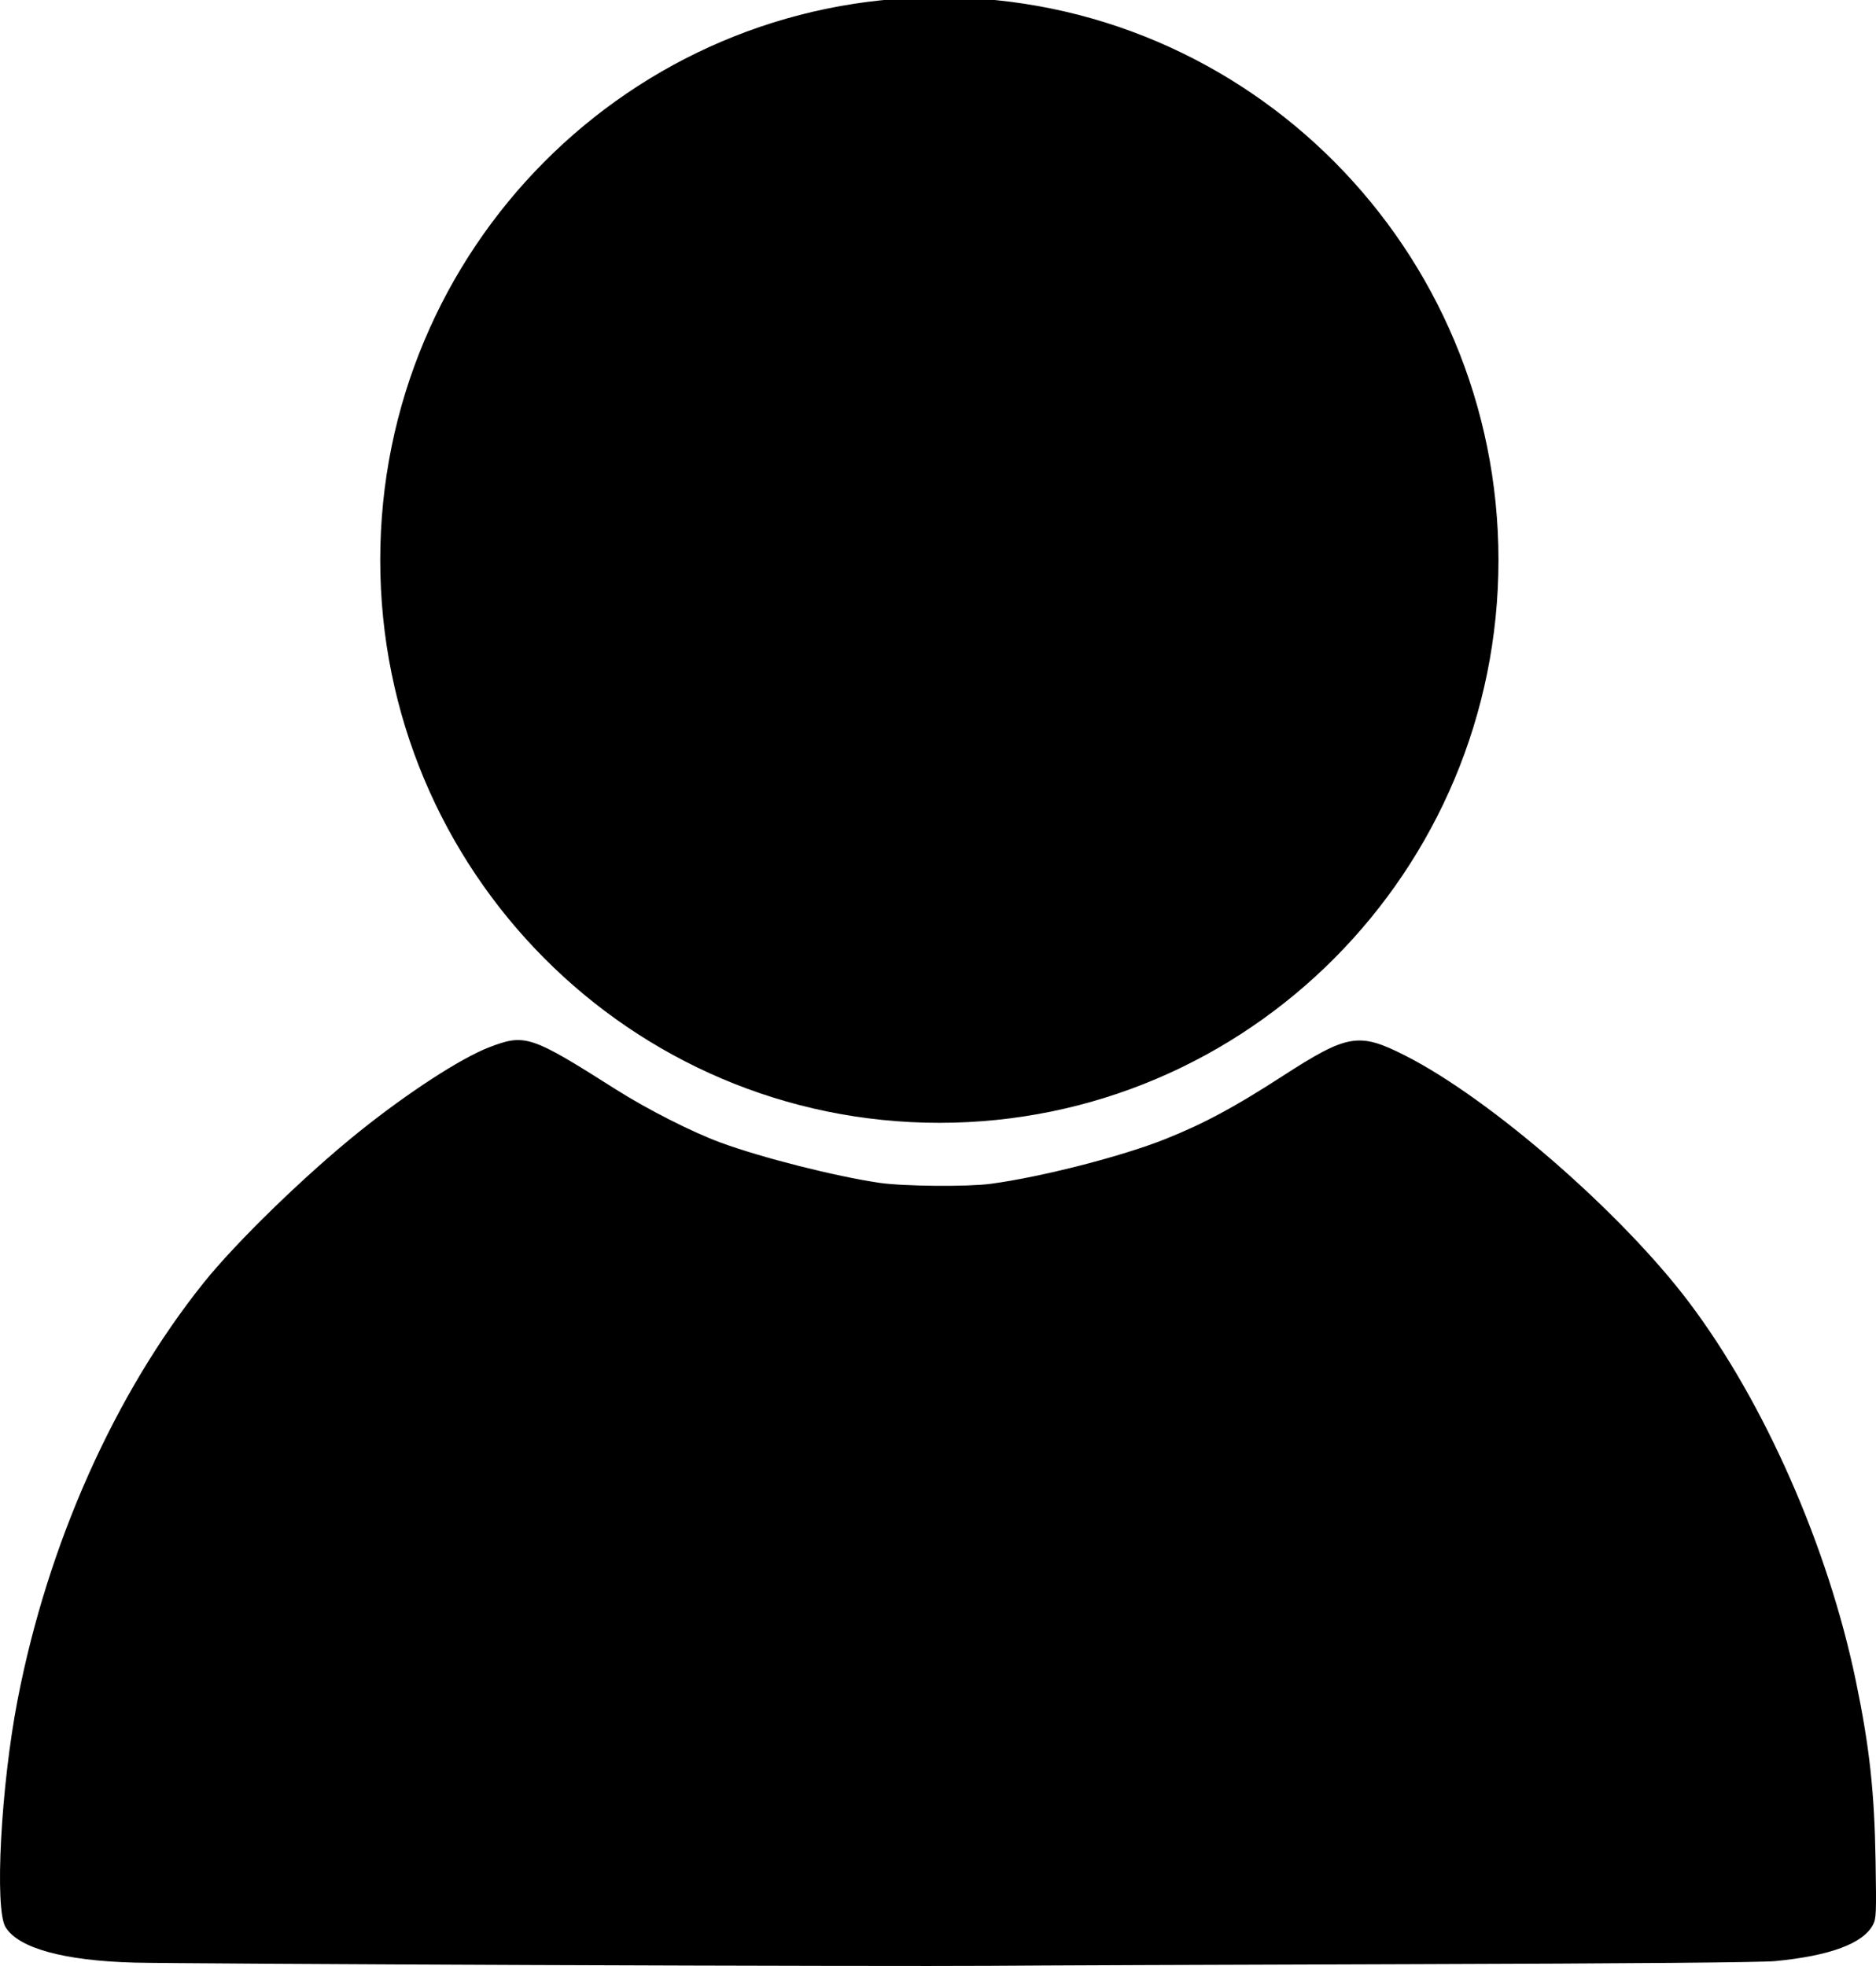
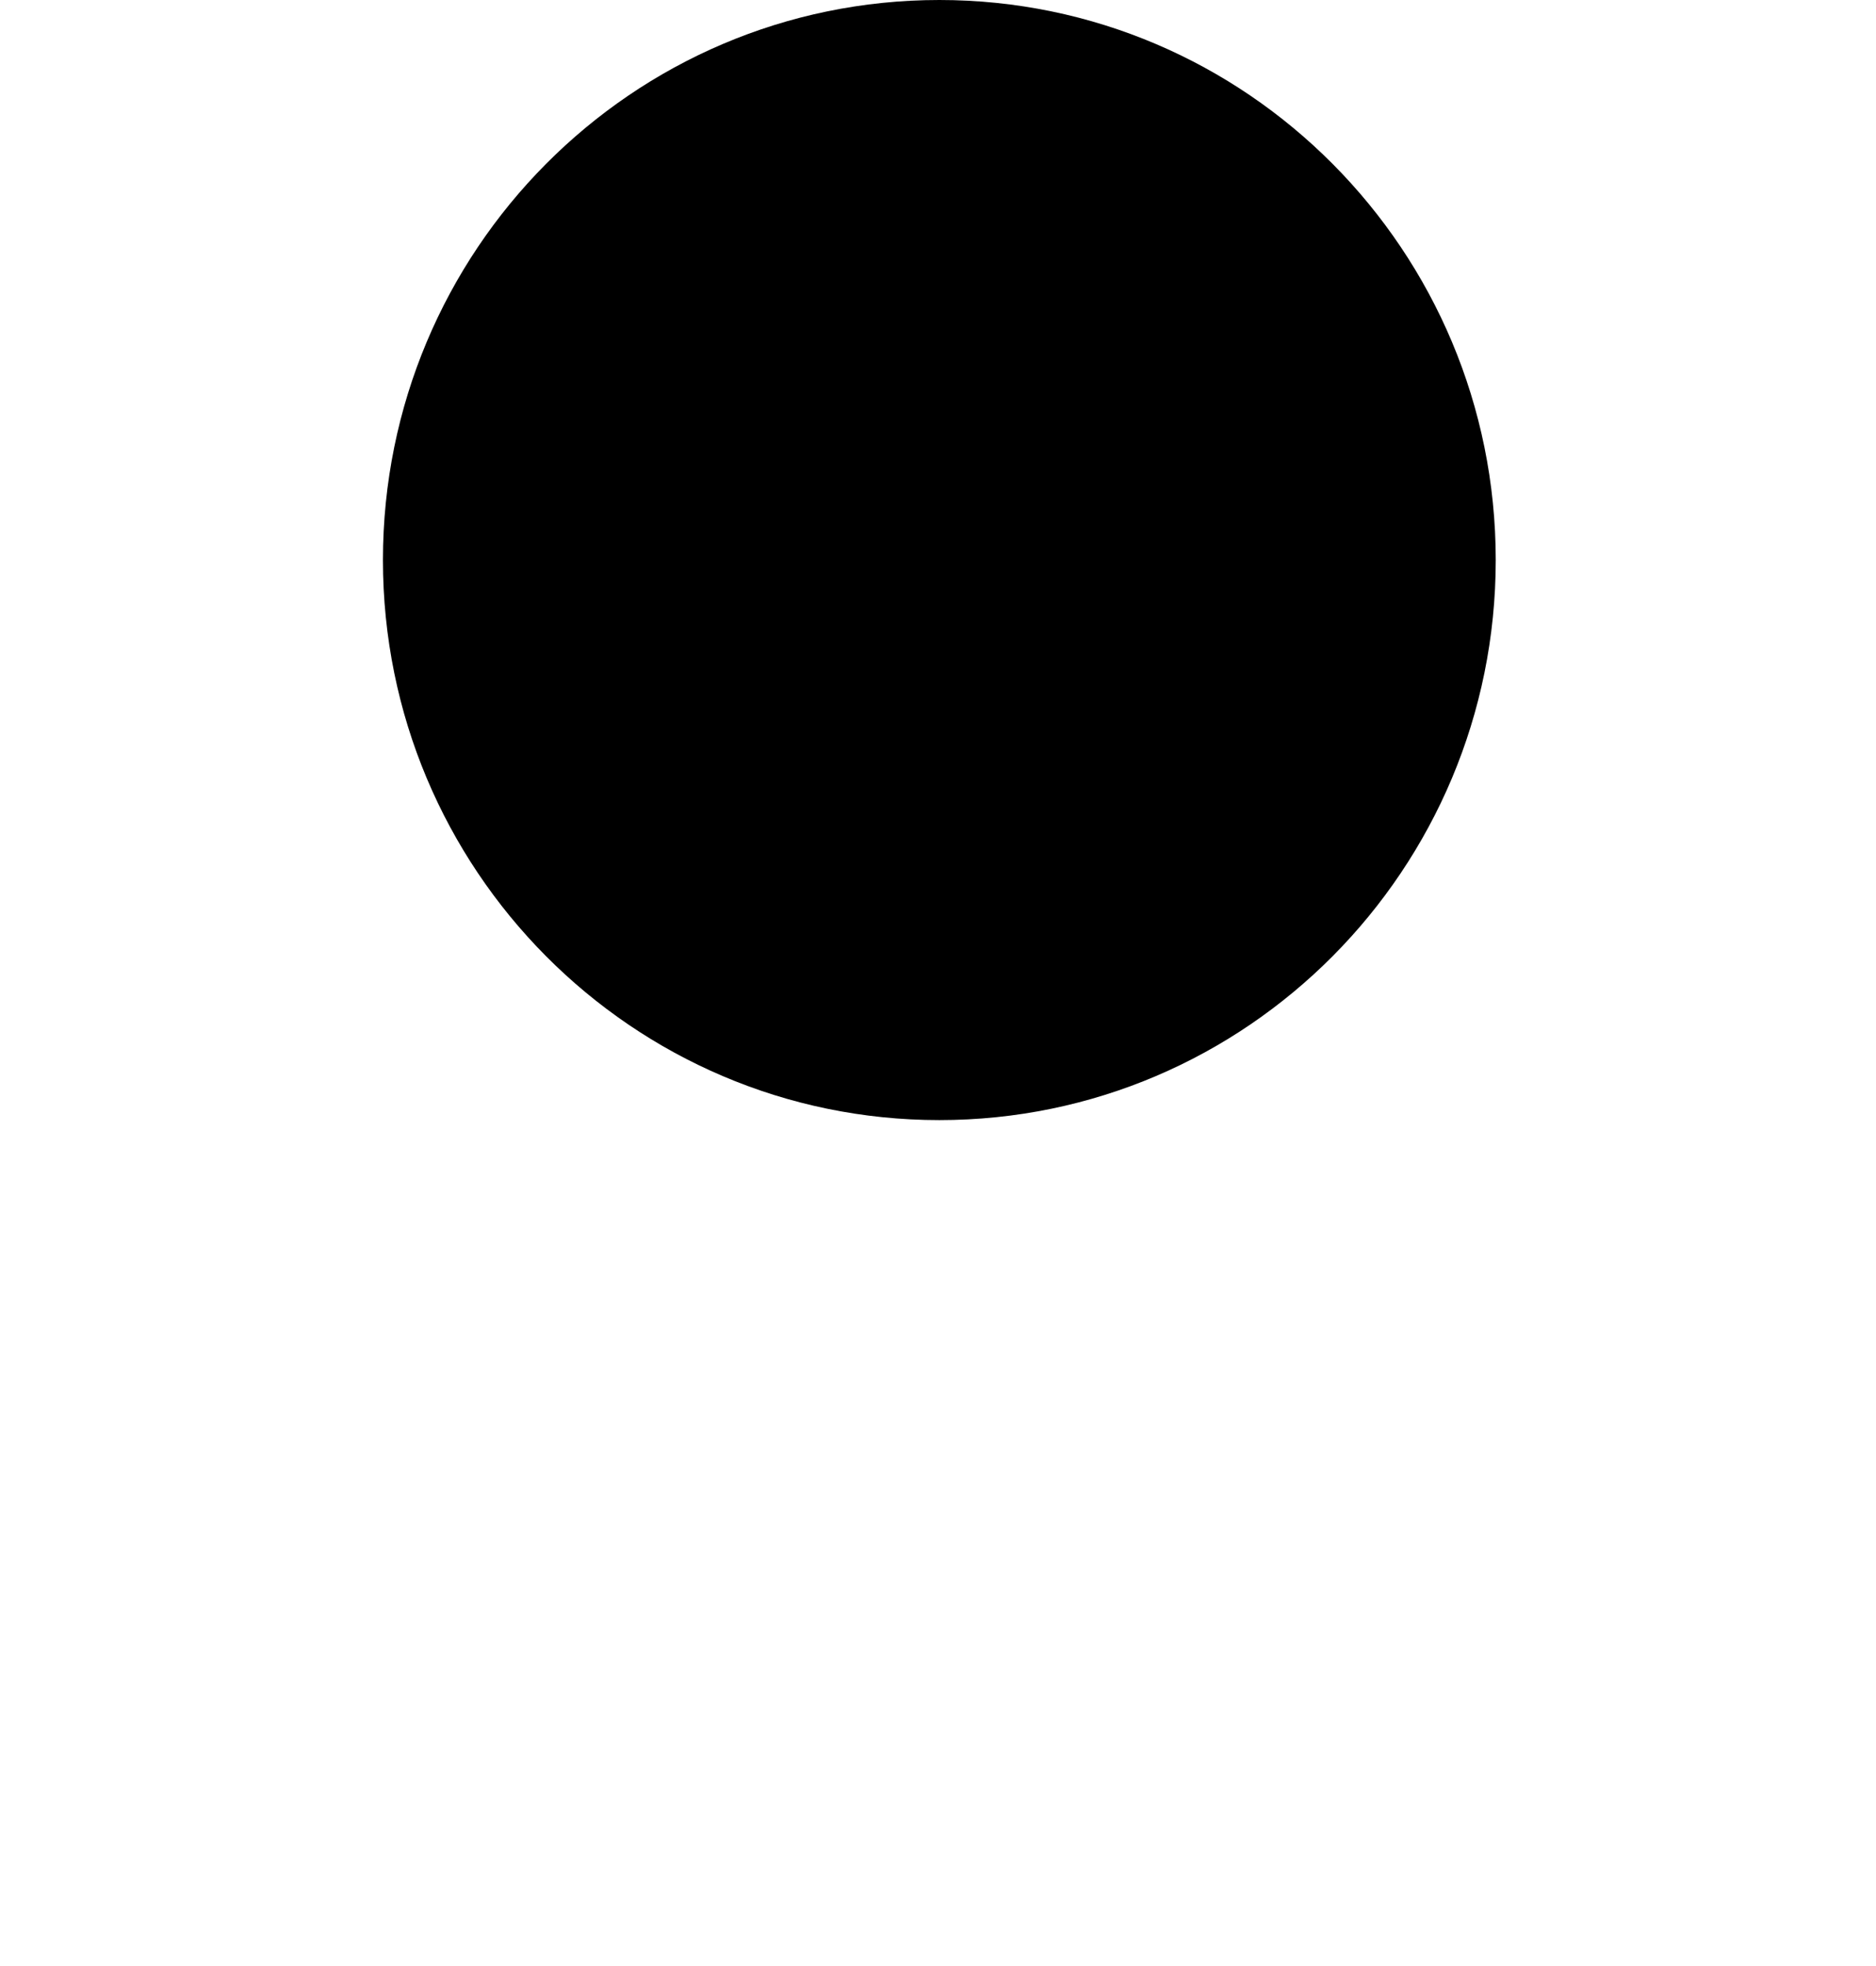
<svg xmlns="http://www.w3.org/2000/svg" width="258.51pt" height="270.92pt" version="1.0" viewBox="0 0 258.51 270.92">
  <path d="m206.11 77.176c0 42.623-34.327 77.176-76.671 77.176-42.344 0-76.671-34.553-76.671-77.176 0-42.623 34.327-77.176 76.671-77.176 42.344-1.1118e-6 76.671 34.553 76.671 77.176" />
-   <path d="m129.44-0.375c-42.548 1.68e-6 -77.045 34.726-77.045 77.551-2e-6 42.824 34.497 77.551 77.045 77.551 42.548 0 77.047-34.726 77.047-77.551s-34.499-77.551-77.047-77.551zm0 0.75c42.14-1.11e-6 76.297 34.379 76.297 76.801 0 42.422-34.157 76.801-76.297 76.801-42.14 0-76.295-34.379-76.295-76.801 0-42.422 34.155-76.801 76.295-76.801z" />
-   <path d="m74.521 270.79c-27.929-0.11-53.106-0.261-55.95-0.337-9.75-0.259-16.007-1.974-17.803-4.879-1.544-2.499-0.645-19.45 1.663-31.363 4.171-21.524 13.349-42.094 25.629-57.437 4.494-5.615 14.041-14.89 21.441-20.829 6.711-5.386 13.992-10.117 17.875-11.615 4.971-1.917 5.744-1.661 17.486 5.791 4.332 2.749 10.501 5.881 14.437 7.33 5.665 2.085 15.866 4.667 21.924 5.55 3.285 0.479 12.085 0.557 15.26 0.135 6.999-0.929 18.207-3.806 24.183-6.208 5.341-2.147 9.357-4.306 16.075-8.646 8.992-5.808 10.51-6.06 16.918-2.808 11.741 5.959 29.819 21.683 39.11 34.018 10.378 13.777 19.152 33.714 22.977 52.208 1.884 9.11 2.547 15.184 2.706 24.784 0.119 7.198 0.091 7.896-0.353 8.743-1.357 2.591-5.901 4.282-13.475 5.018-1.879 0.182-19.752 0.332-50.249 0.422-26.033 0.076-52.224 0.179-58.204 0.23-5.979 0.05-33.722 2e-3 -61.651-0.108z" stroke-width=".265" />
</svg>